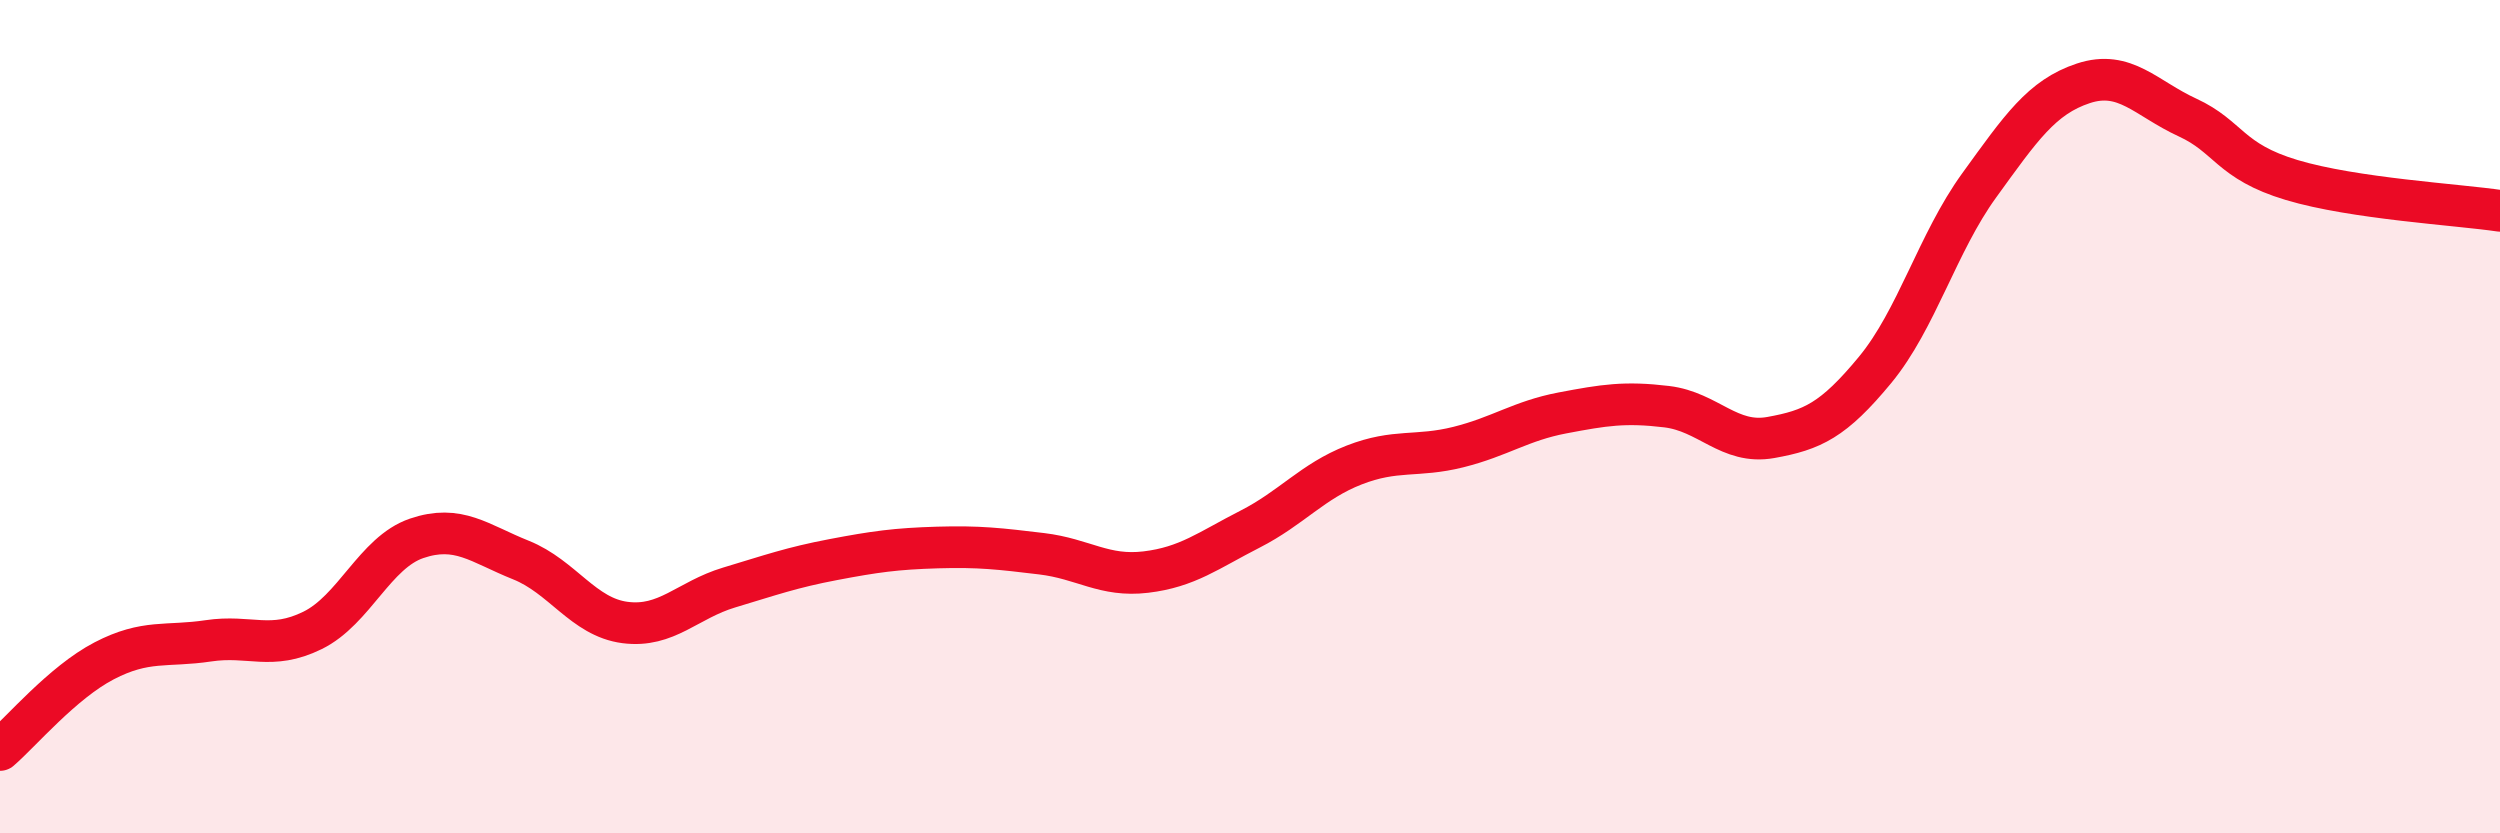
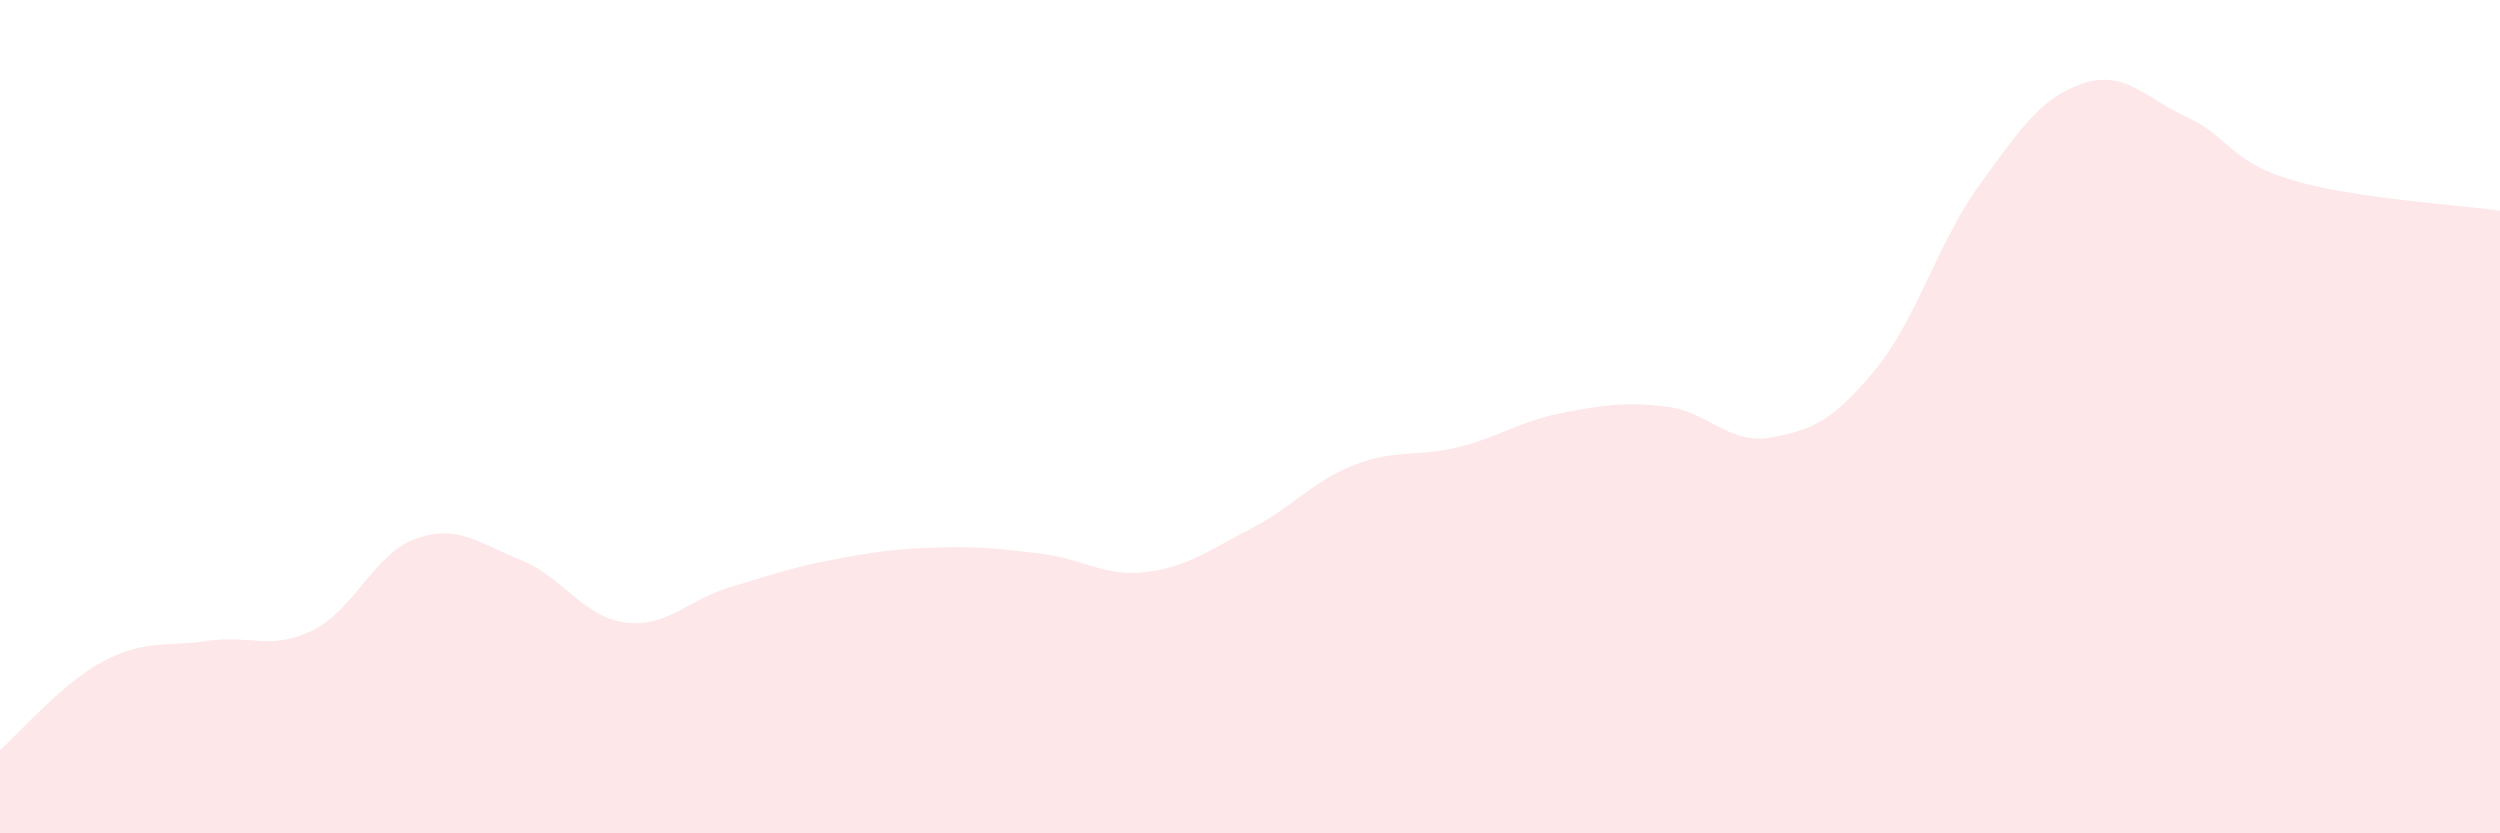
<svg xmlns="http://www.w3.org/2000/svg" width="60" height="20" viewBox="0 0 60 20">
  <path d="M 0,18 C 0.5,17.57 1.5,16.38 2.5,15.86 C 3.5,15.34 4,15.53 5,15.38 C 6,15.23 6.5,15.62 7.5,15.13 C 8.5,14.64 9,13.26 10,12.92 C 11,12.58 11.5,13.04 12.5,13.44 C 13.5,13.84 14,14.81 15,14.94 C 16,15.07 16.5,14.4 17.5,14.1 C 18.5,13.8 19,13.62 20,13.43 C 21,13.24 21.5,13.17 22.5,13.14 C 23.5,13.11 24,13.17 25,13.29 C 26,13.41 26.5,13.85 27.5,13.73 C 28.5,13.61 29,13.21 30,12.7 C 31,12.19 31.5,11.55 32.5,11.16 C 33.5,10.77 34,10.98 35,10.73 C 36,10.48 36.5,10.1 37.5,9.91 C 38.5,9.72 39,9.64 40,9.76 C 41,9.88 41.5,10.68 42.5,10.5 C 43.5,10.32 44,10.09 45,8.88 C 46,7.67 46.5,5.83 47.5,4.45 C 48.5,3.07 49,2.33 50,2 C 51,1.67 51.5,2.36 52.5,2.82 C 53.5,3.28 53.5,3.87 55,4.32 C 56.5,4.77 59,4.91 60,5.06L60 20L0 20Z" fill="#EB0A25" opacity="0.1" stroke-linecap="round" stroke-linejoin="round" />
-   <path d="M 0,18 C 0.5,17.57 1.5,16.38 2.5,15.86 C 3.5,15.34 4,15.53 5,15.38 C 6,15.23 6.5,15.62 7.5,15.13 C 8.5,14.64 9,13.26 10,12.92 C 11,12.58 11.5,13.04 12.5,13.44 C 13.5,13.84 14,14.81 15,14.94 C 16,15.07 16.5,14.4 17.5,14.1 C 18.5,13.8 19,13.62 20,13.43 C 21,13.24 21.5,13.17 22.5,13.14 C 23.5,13.11 24,13.17 25,13.29 C 26,13.41 26.5,13.85 27.5,13.73 C 28.5,13.61 29,13.21 30,12.7 C 31,12.19 31.5,11.55 32.5,11.16 C 33.5,10.77 34,10.98 35,10.73 C 36,10.48 36.5,10.1 37.5,9.91 C 38.5,9.72 39,9.64 40,9.76 C 41,9.88 41.5,10.68 42.5,10.5 C 43.5,10.32 44,10.09 45,8.88 C 46,7.67 46.5,5.83 47.5,4.45 C 48.5,3.07 49,2.33 50,2 C 51,1.67 51.5,2.36 52.5,2.82 C 53.5,3.28 53.5,3.87 55,4.32 C 56.5,4.77 59,4.91 60,5.06" stroke="#EB0A25" stroke-width="1" fill="none" stroke-linecap="round" stroke-linejoin="round" />
</svg>